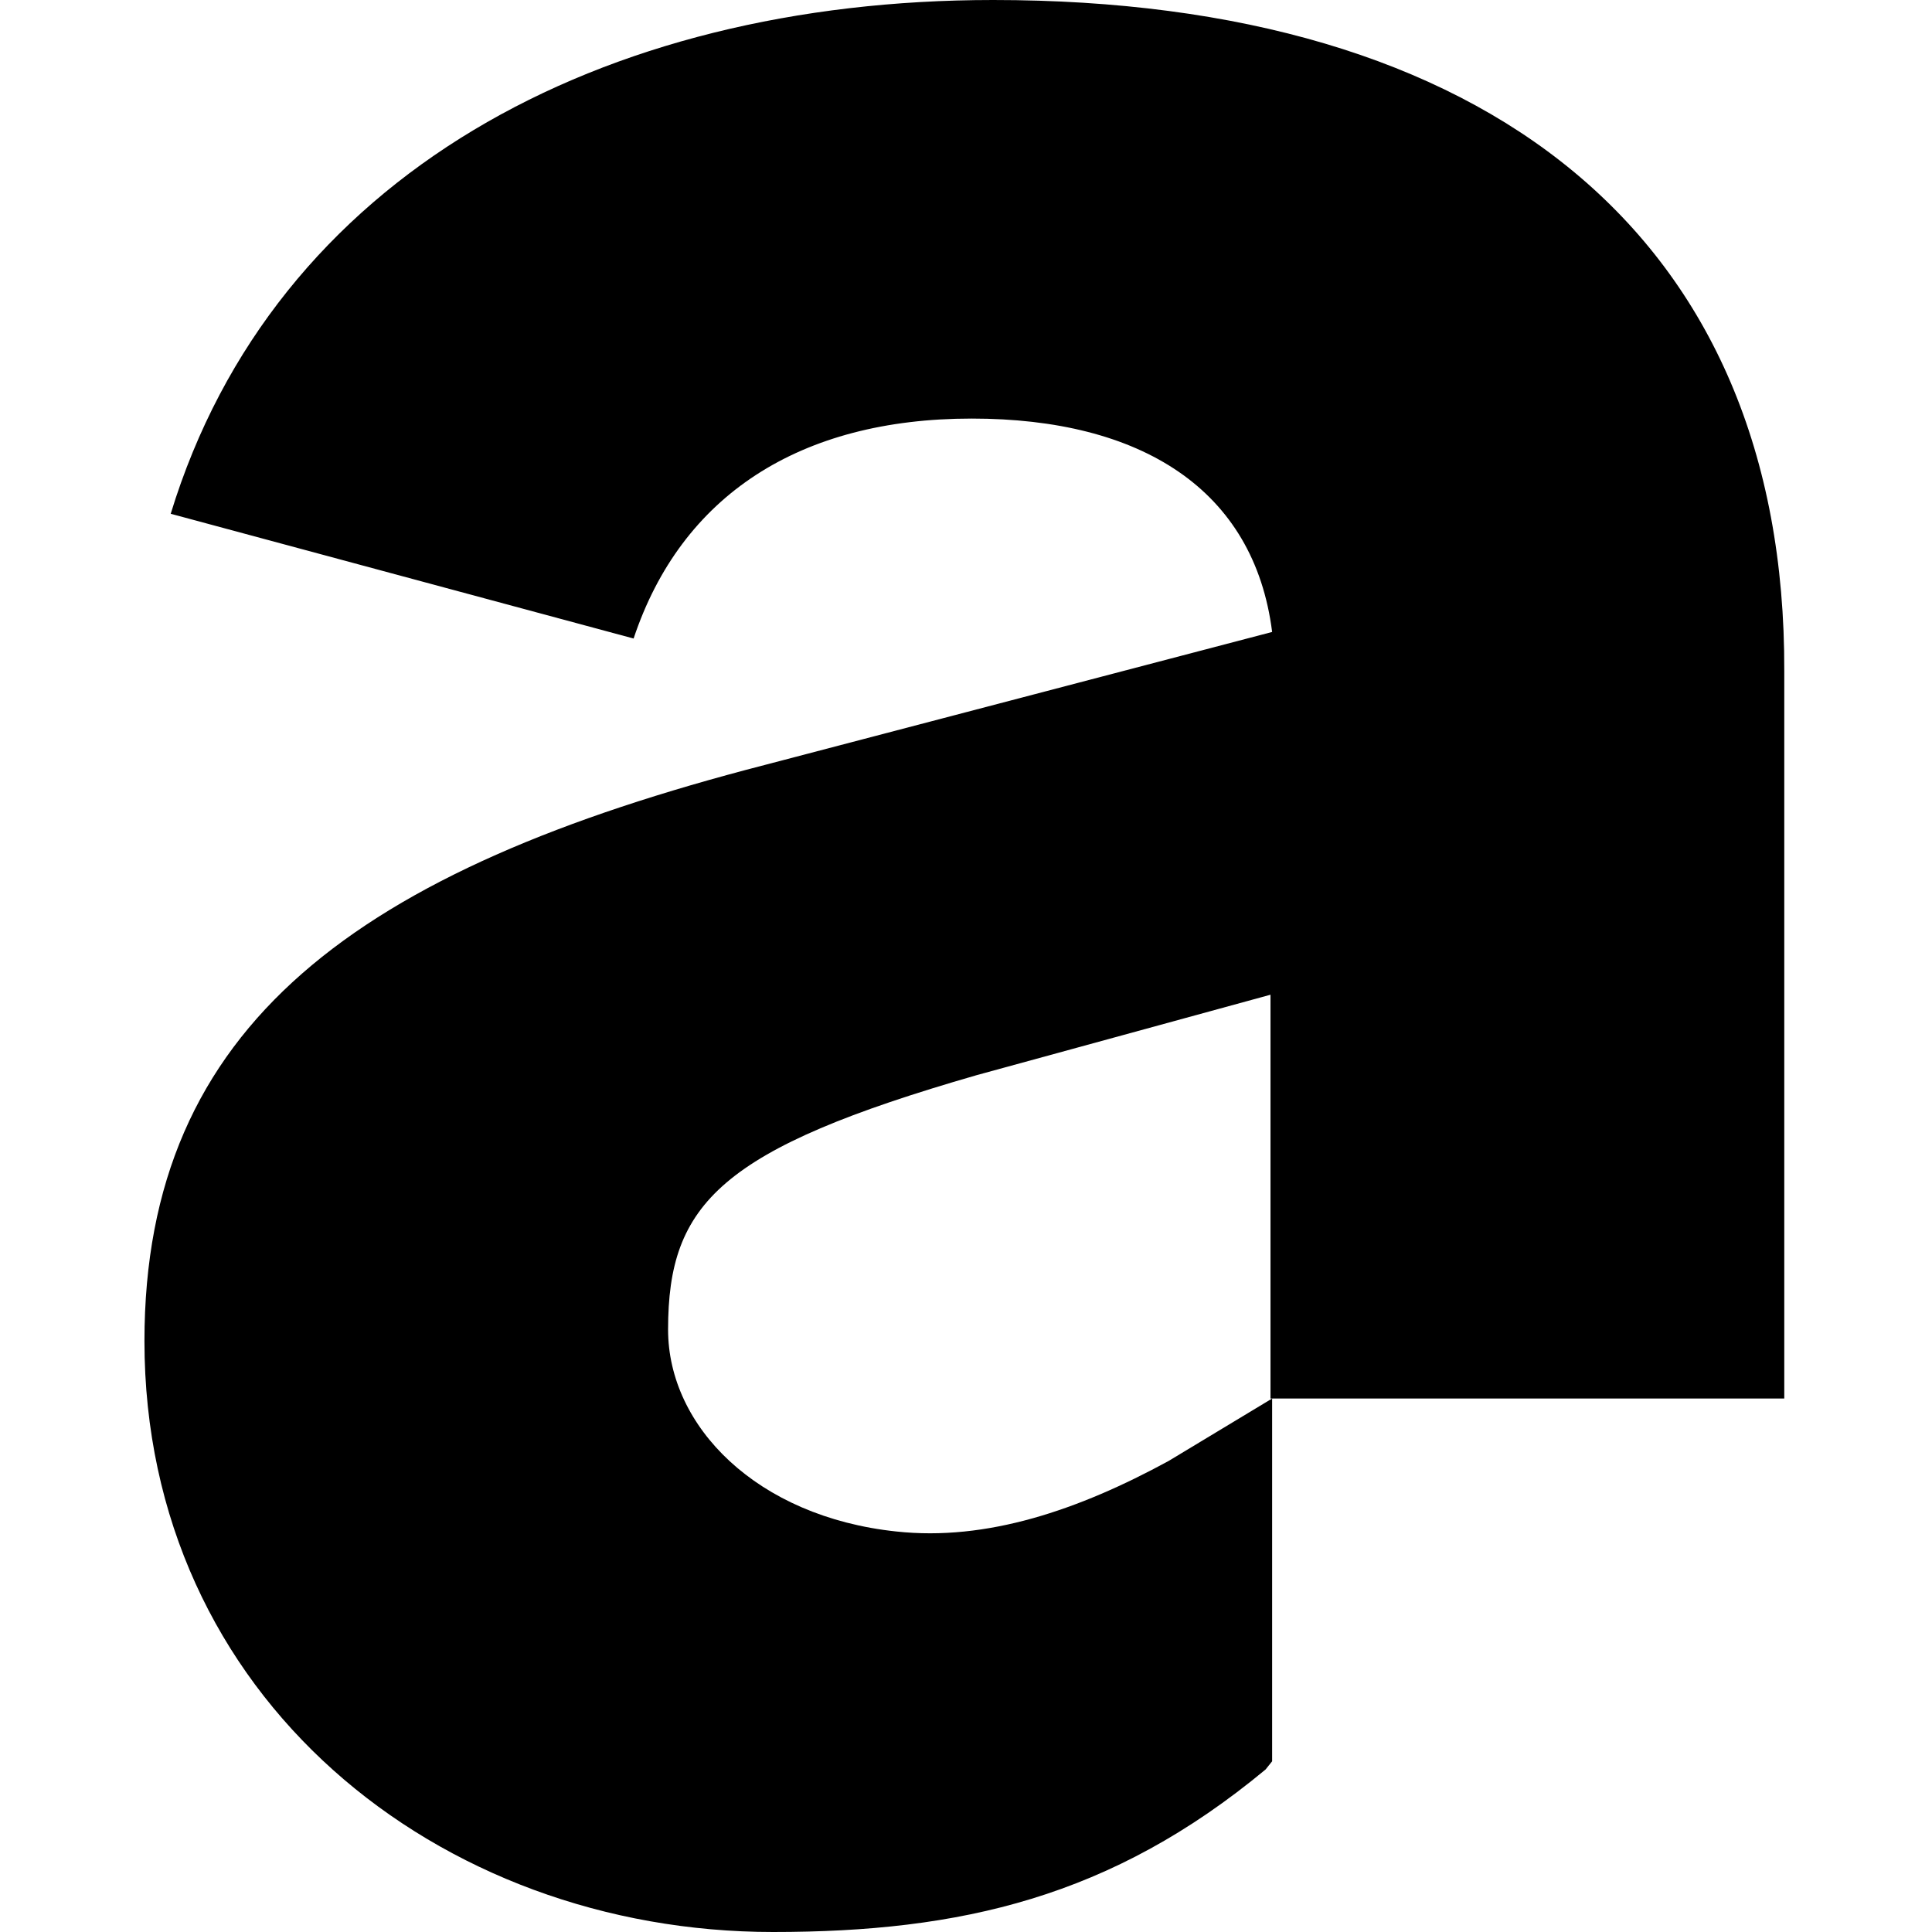
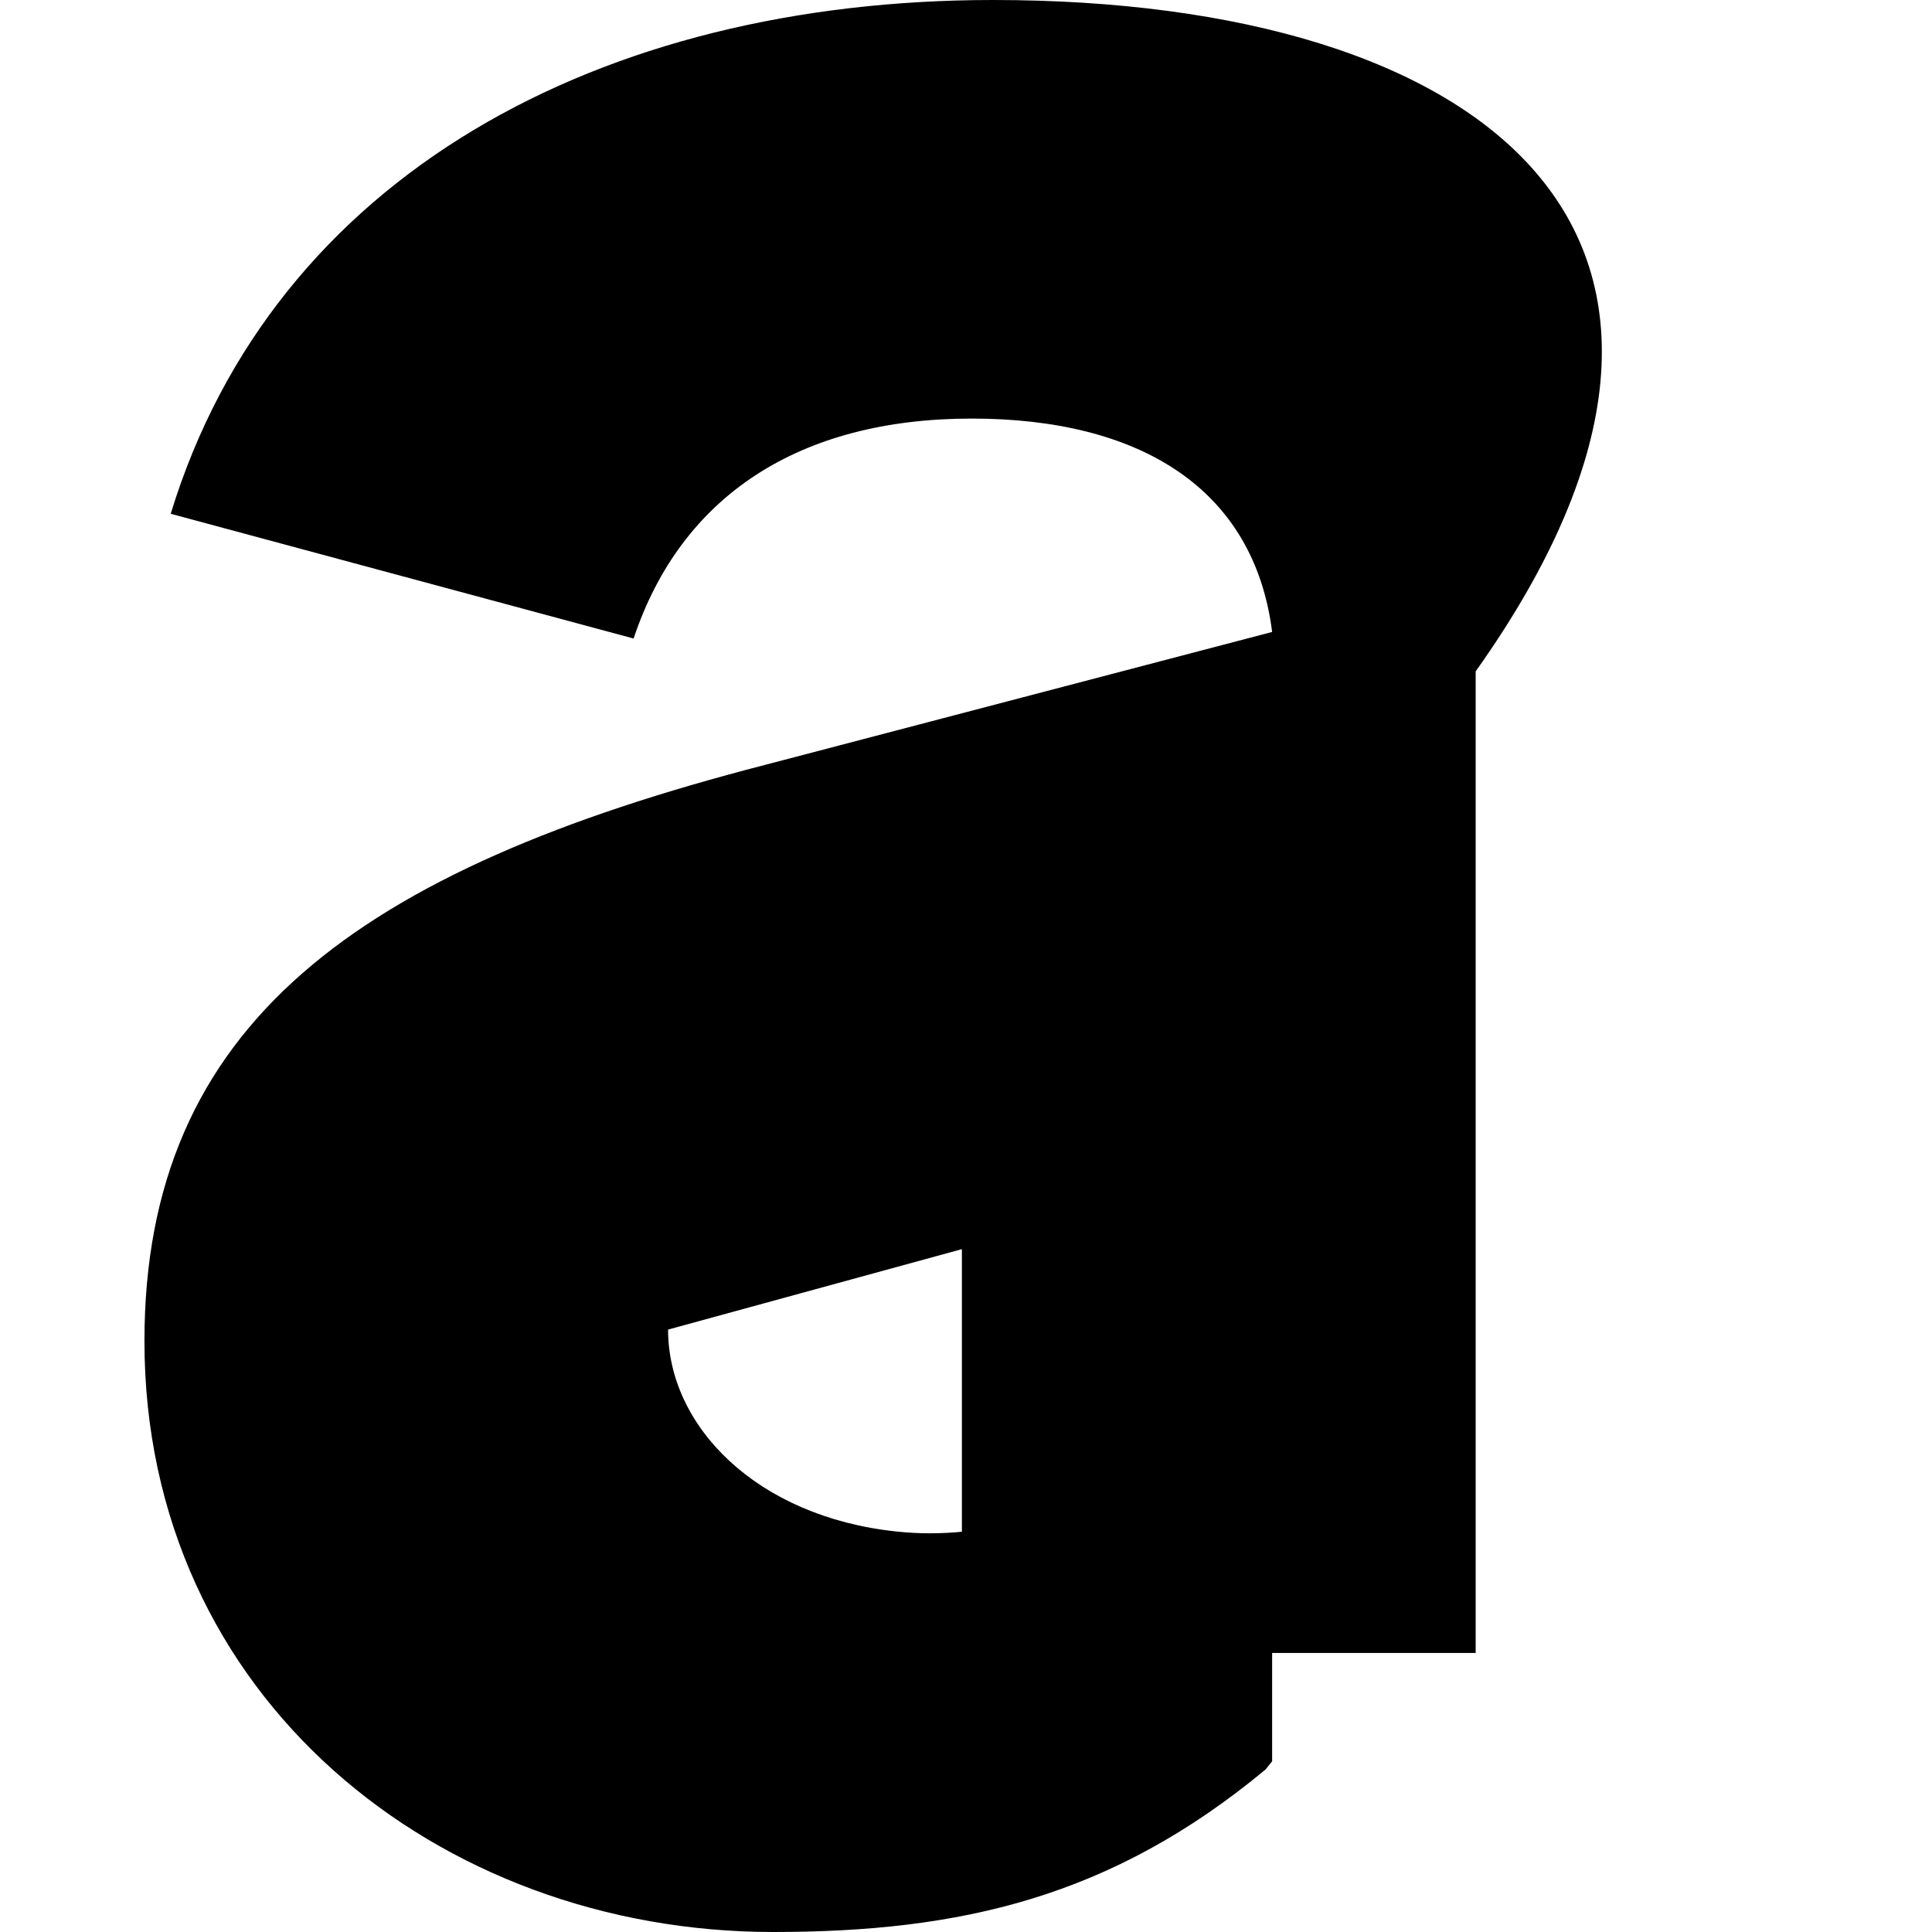
<svg xmlns="http://www.w3.org/2000/svg" version="1.1" x="0px" y="0px" viewBox="0 0 117.7 117.7" style="enable-background:new 0 0 117.7 117.7;" xml:space="preserve">
-   <path class="logo-fill" d="M60.5,0C36.6,0,16.7,10.7,10.4,31.3l28.2,7.6c2.9-8.7,10.1-13.4,20.6-13.4     c10.3,0,17.2,4.3,18.3,13l-30.9,8.1C21.8,53,8.8,62.4,8.8,81.7c0,21.7,17.9,36,38.3,36c11.4,0,20.6-2.1,30-9.9l0.4-0.5V85.2L71.2,89     c-5.5,3-11.1,4.9-16.6,4.3c-8.5-0.9-13.9-6.4-13.9-12.3c0-7.7,3.2-11,18.8-15.5l17.9-4.9v24.6h31.3V40.9C108.8,14.3,90.5,0,60.5,0z" />
+   <path class="logo-fill" d="M60.5,0C36.6,0,16.7,10.7,10.4,31.3l28.2,7.6c2.9-8.7,10.1-13.4,20.6-13.4     c10.3,0,17.2,4.3,18.3,13l-30.9,8.1C21.8,53,8.8,62.4,8.8,81.7c0,21.7,17.9,36,38.3,36c11.4,0,20.6-2.1,30-9.9l0.4-0.5V85.2L71.2,89     c-5.5,3-11.1,4.9-16.6,4.3c-8.5-0.9-13.9-6.4-13.9-12.3l17.9-4.9v24.6h31.3V40.9C108.8,14.3,90.5,0,60.5,0z" />
</svg>